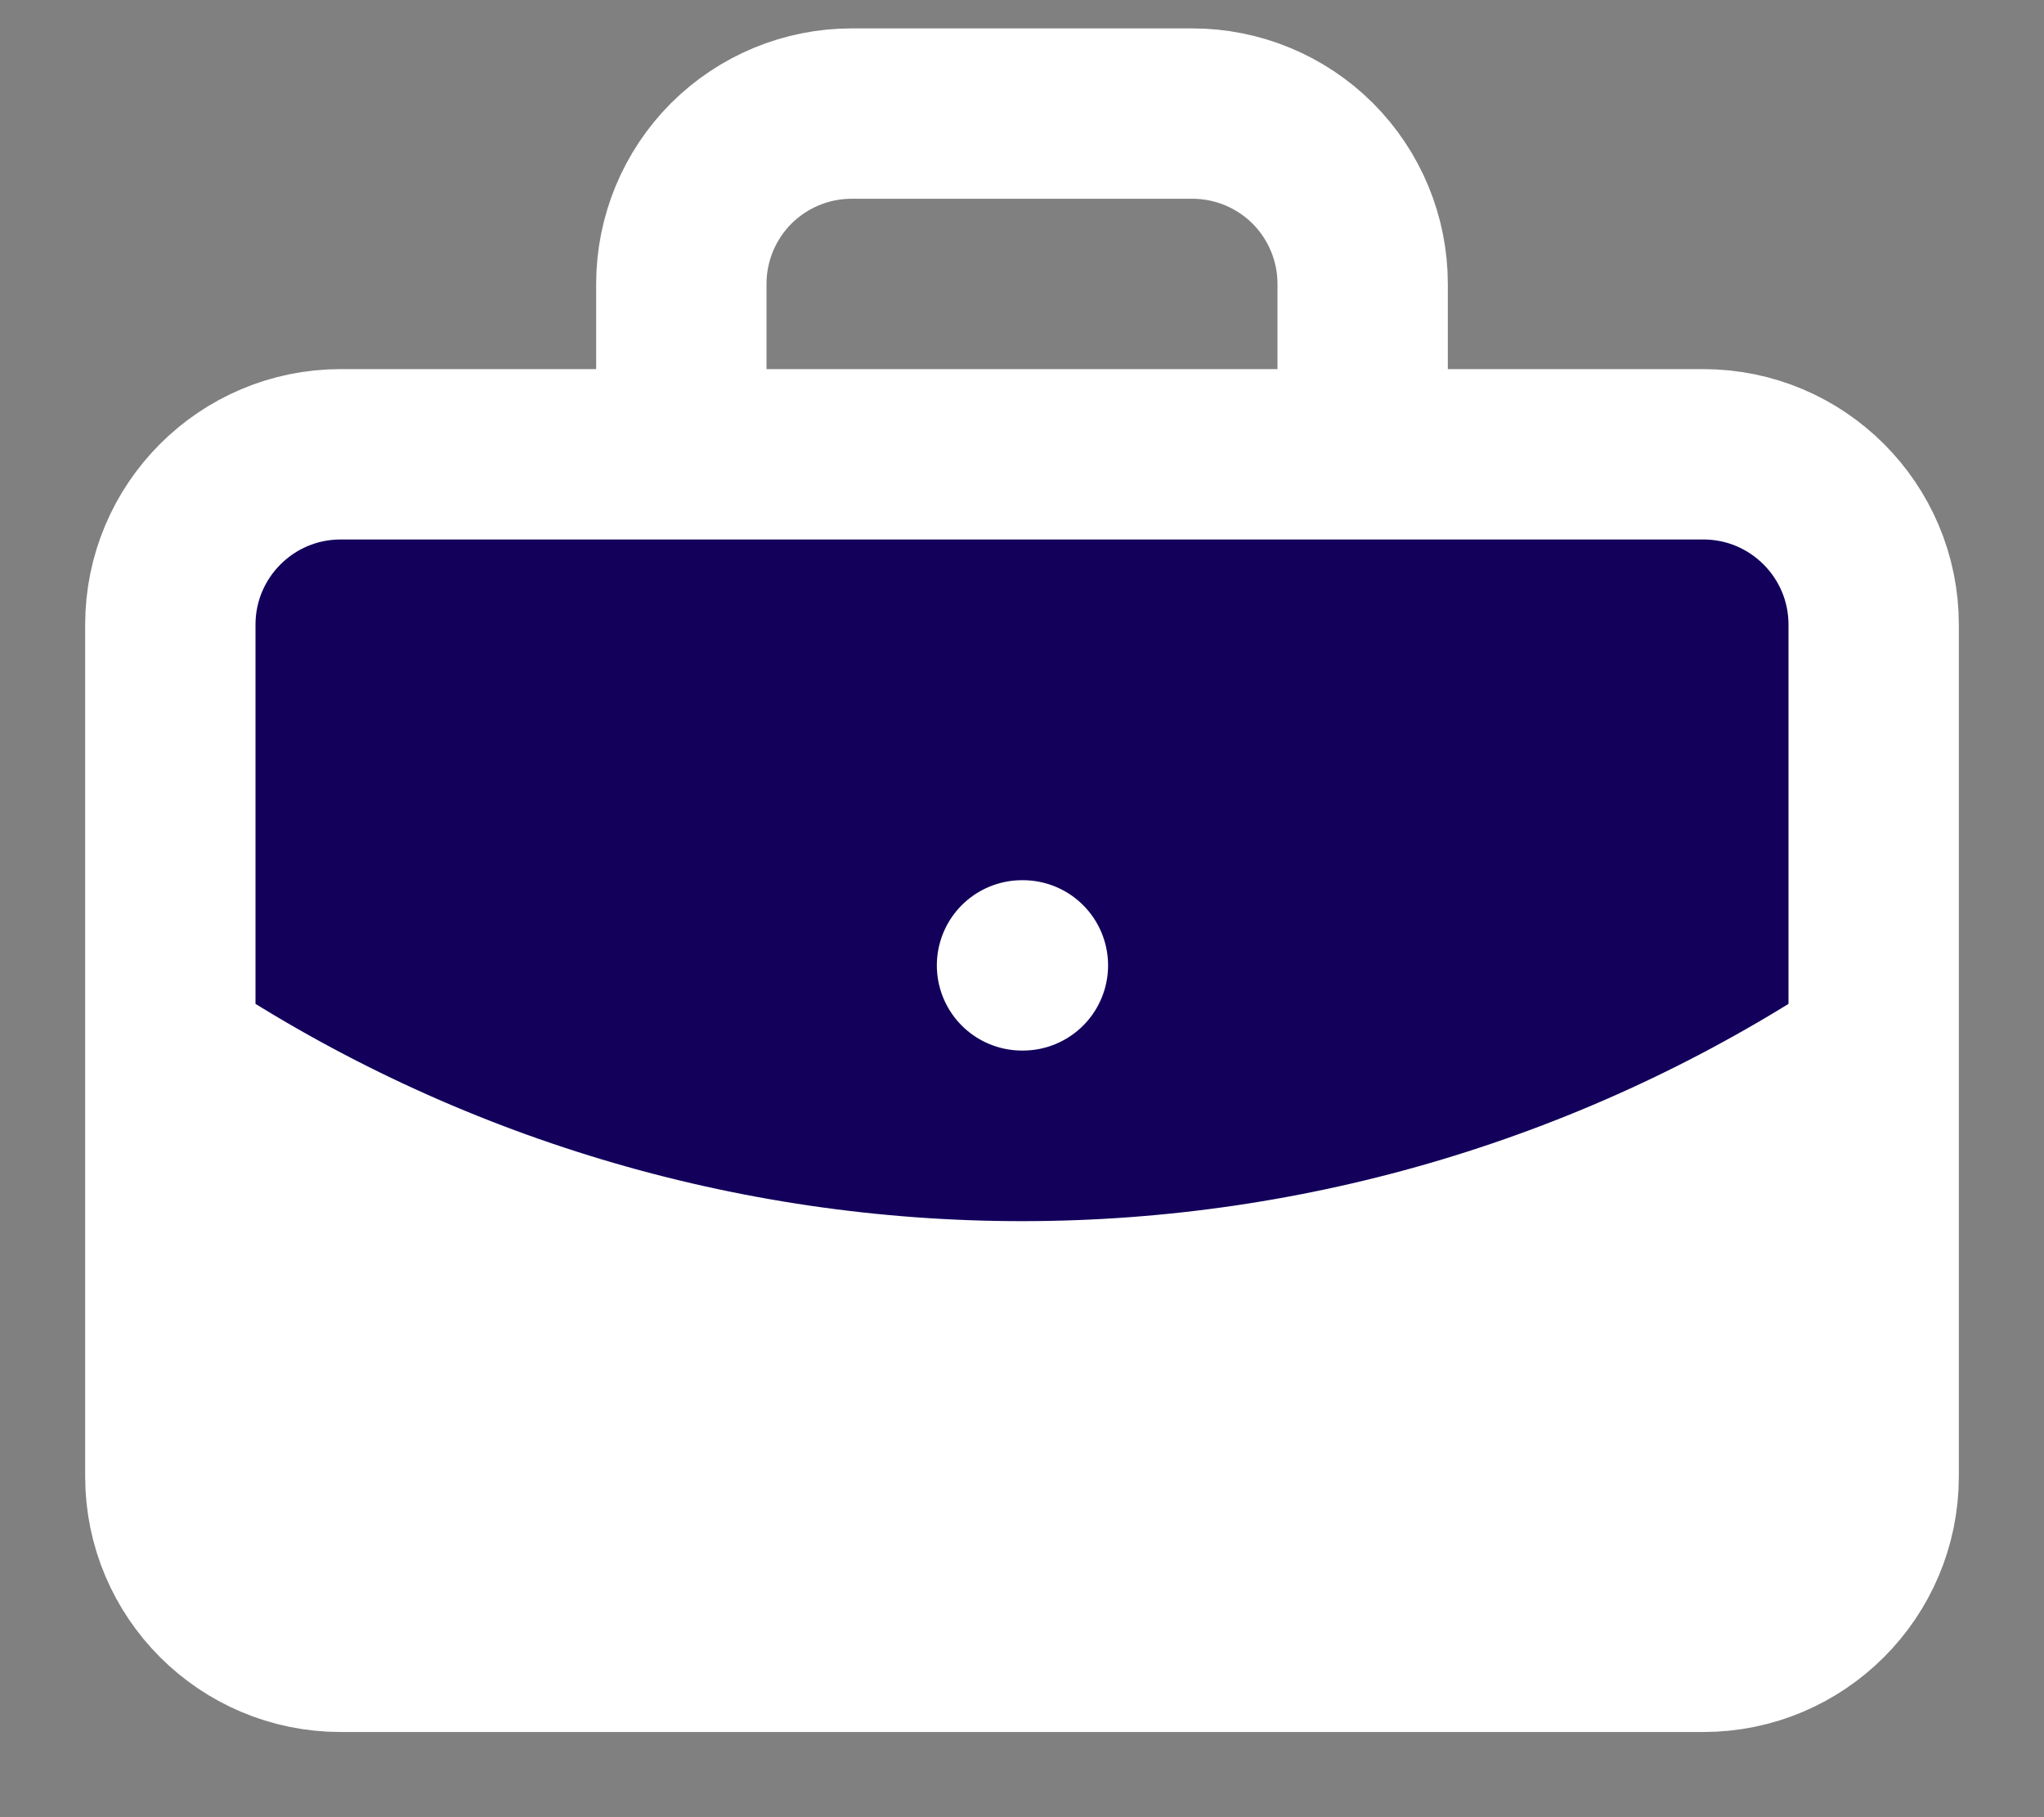
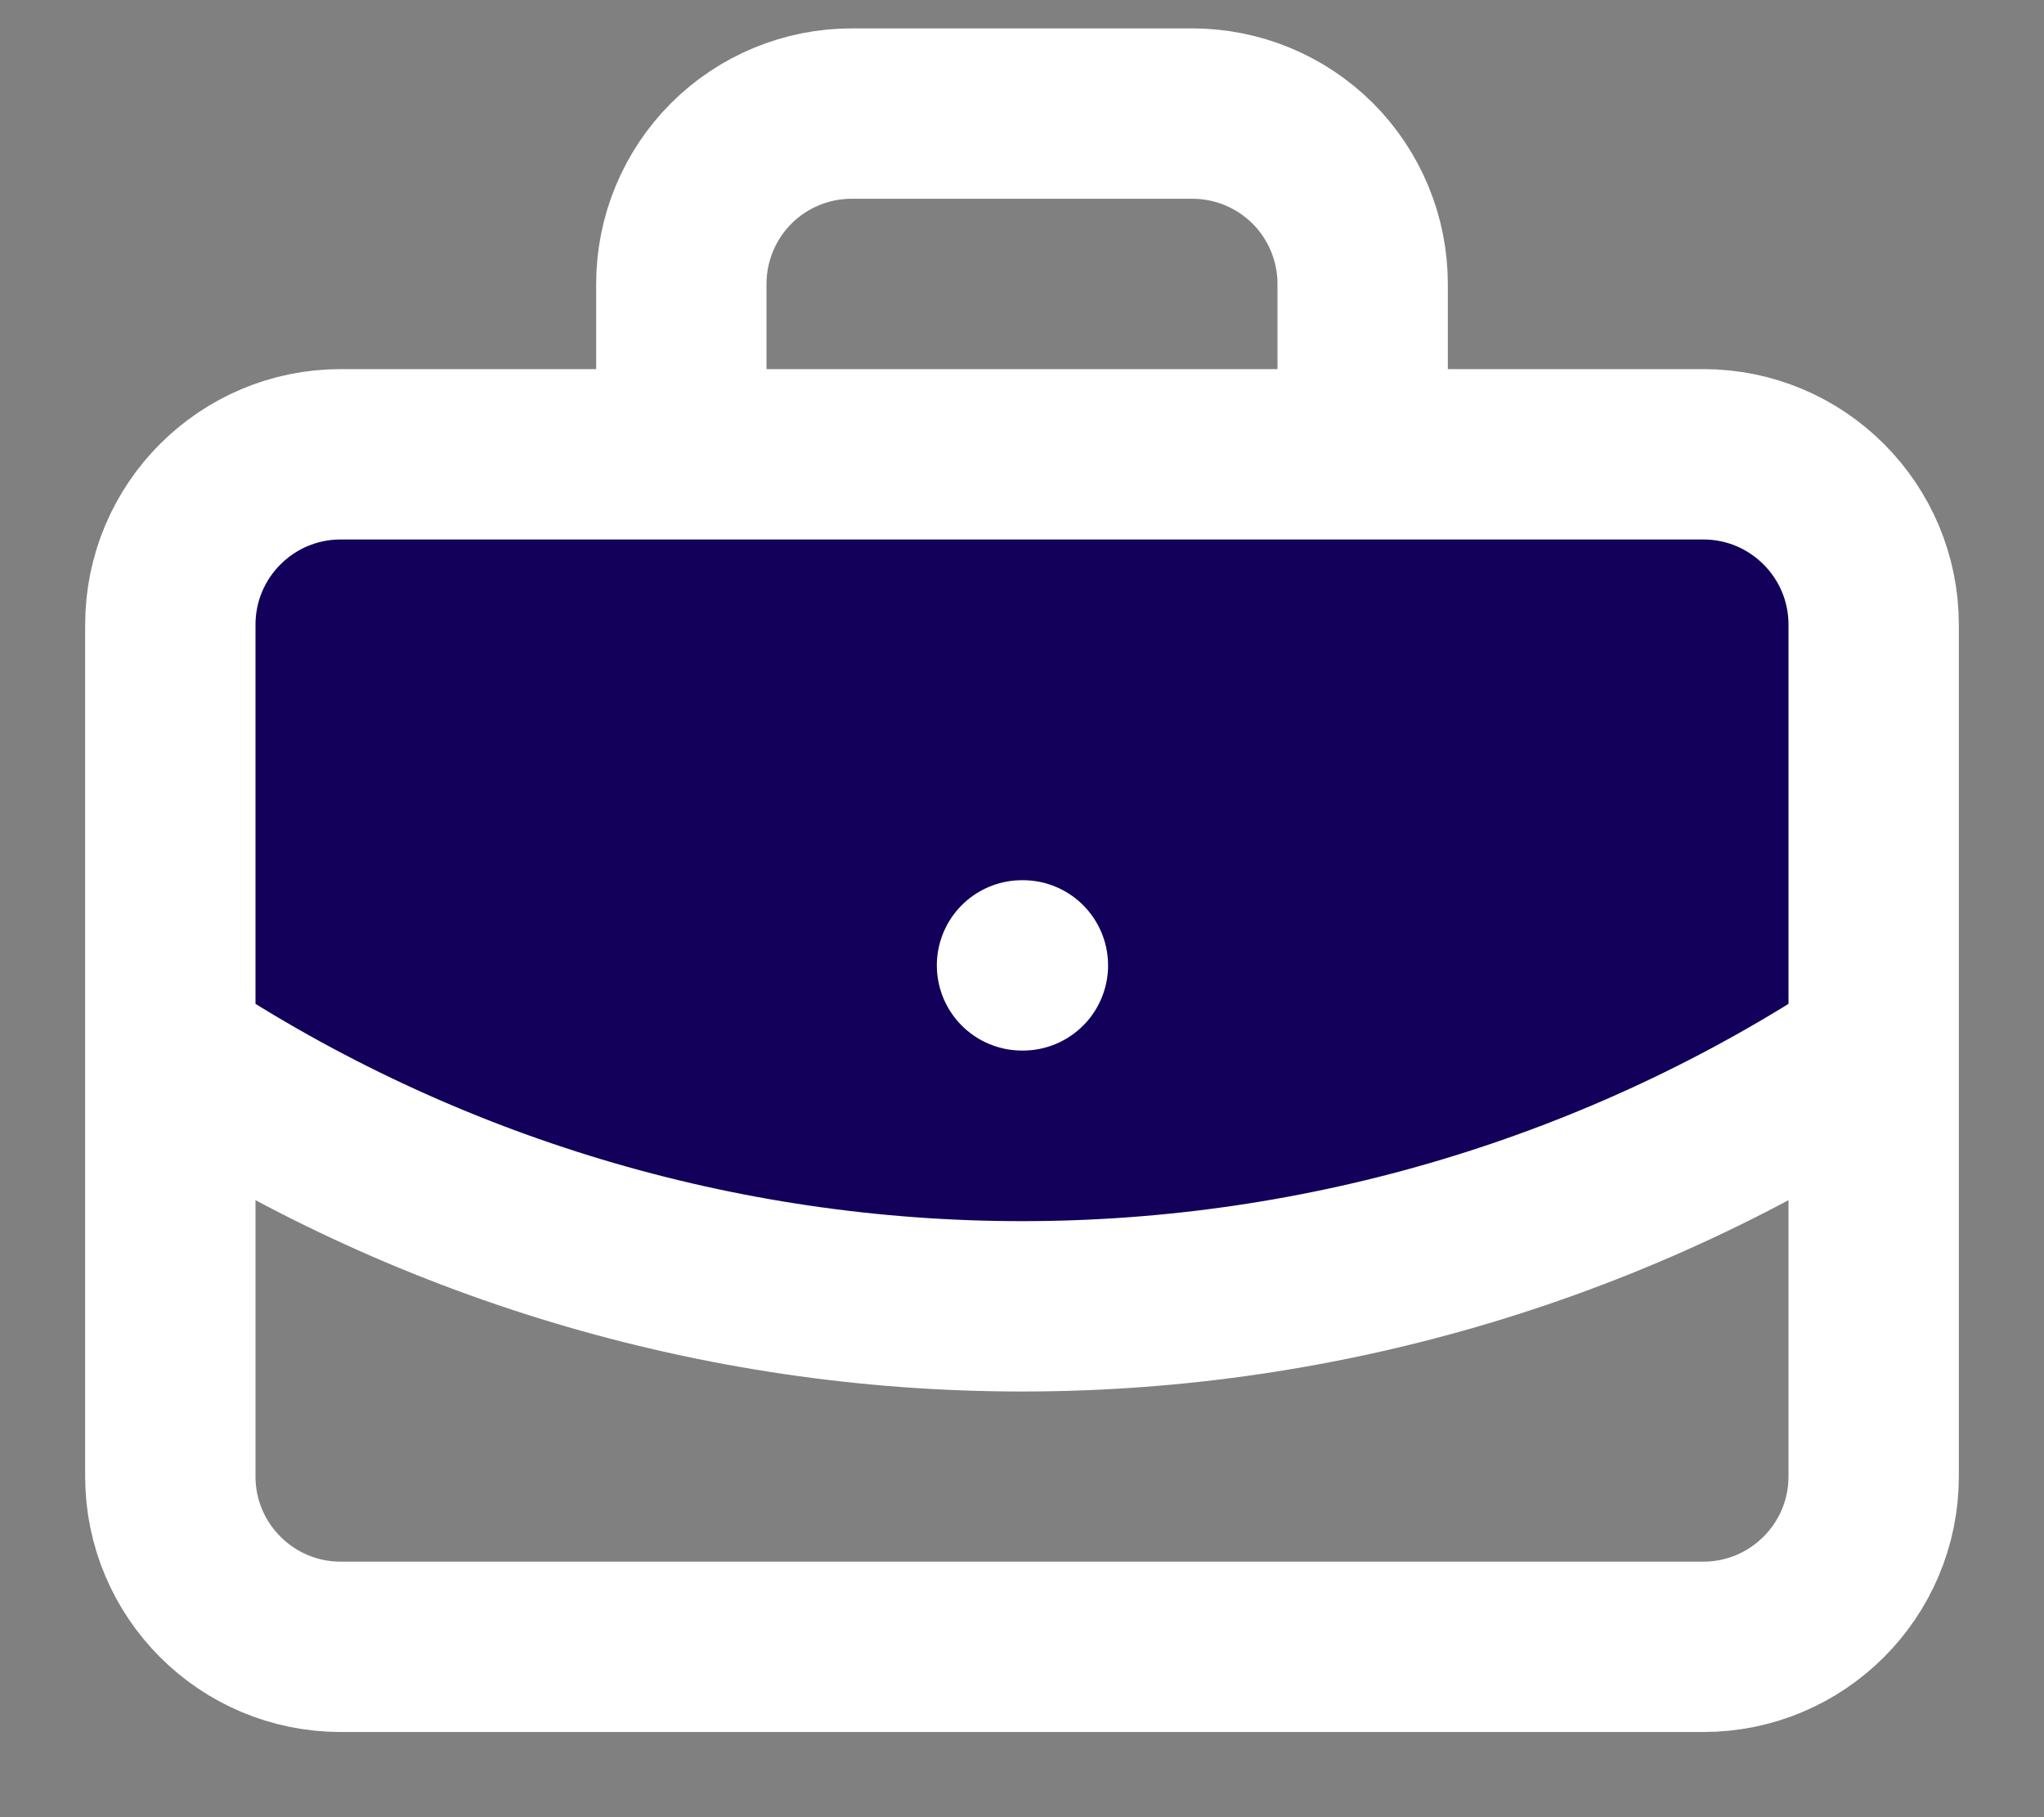
<svg xmlns="http://www.w3.org/2000/svg" width="18" height="16" viewBox="0 0 18 16" fill="none">
  <rect x="0" y="0" width="18" height="16" fill="#808080" stroke="none" />
  <path d="M9 11.502C11.667 11.502 14.275 10.719 16.5 9.25V5.5C16.5 4.672 15.828 4 15 4H12H6H3C2.172 4 1.5 4.672 1.5 5.5V9.25C3.725 10.719 6.333 11.502 9 11.502Z" fill="#12005B" />
-   <path d="M16.5 9.25C14.275 10.719 11.667 11.502 9 11.502C6.333 11.502 3.725 10.719 1.5 9.25V13C1.5 13.828 2.172 14.5 3 14.5H15C15.828 14.5 16.5 13.828 16.5 13V9.25Z" fill="white" />
  <path d="M9 8.5H9.008M12 4V2.5C12 2.102 11.842 1.721 11.561 1.439C11.279 1.158 10.898 1 10.5 1H7.5C7.102 1 6.721 1.158 6.439 1.439C6.158 1.721 6 2.102 6 2.5V4M12 4H15M12 4H6M6 4H3M16.5 9.25C14.275 10.719 11.667 11.502 9 11.502C6.333 11.502 3.725 10.719 1.5 9.25M16.5 9.25V5.5M16.5 9.25V13M1.5 9.25V5.5M1.5 9.25V13M3 4H15M3 4C2.172 4 1.5 4.672 1.5 5.5M15 4C15.828 4 16.5 4.672 16.5 5.5M16.5 5.5V13M16.5 13C16.5 13.828 15.828 14.5 15 14.5H3C2.172 14.5 1.5 13.828 1.5 13M1.5 13V5.5" stroke="white" stroke-width="1.5" stroke-linecap="round" stroke-linejoin="round" />
</svg>